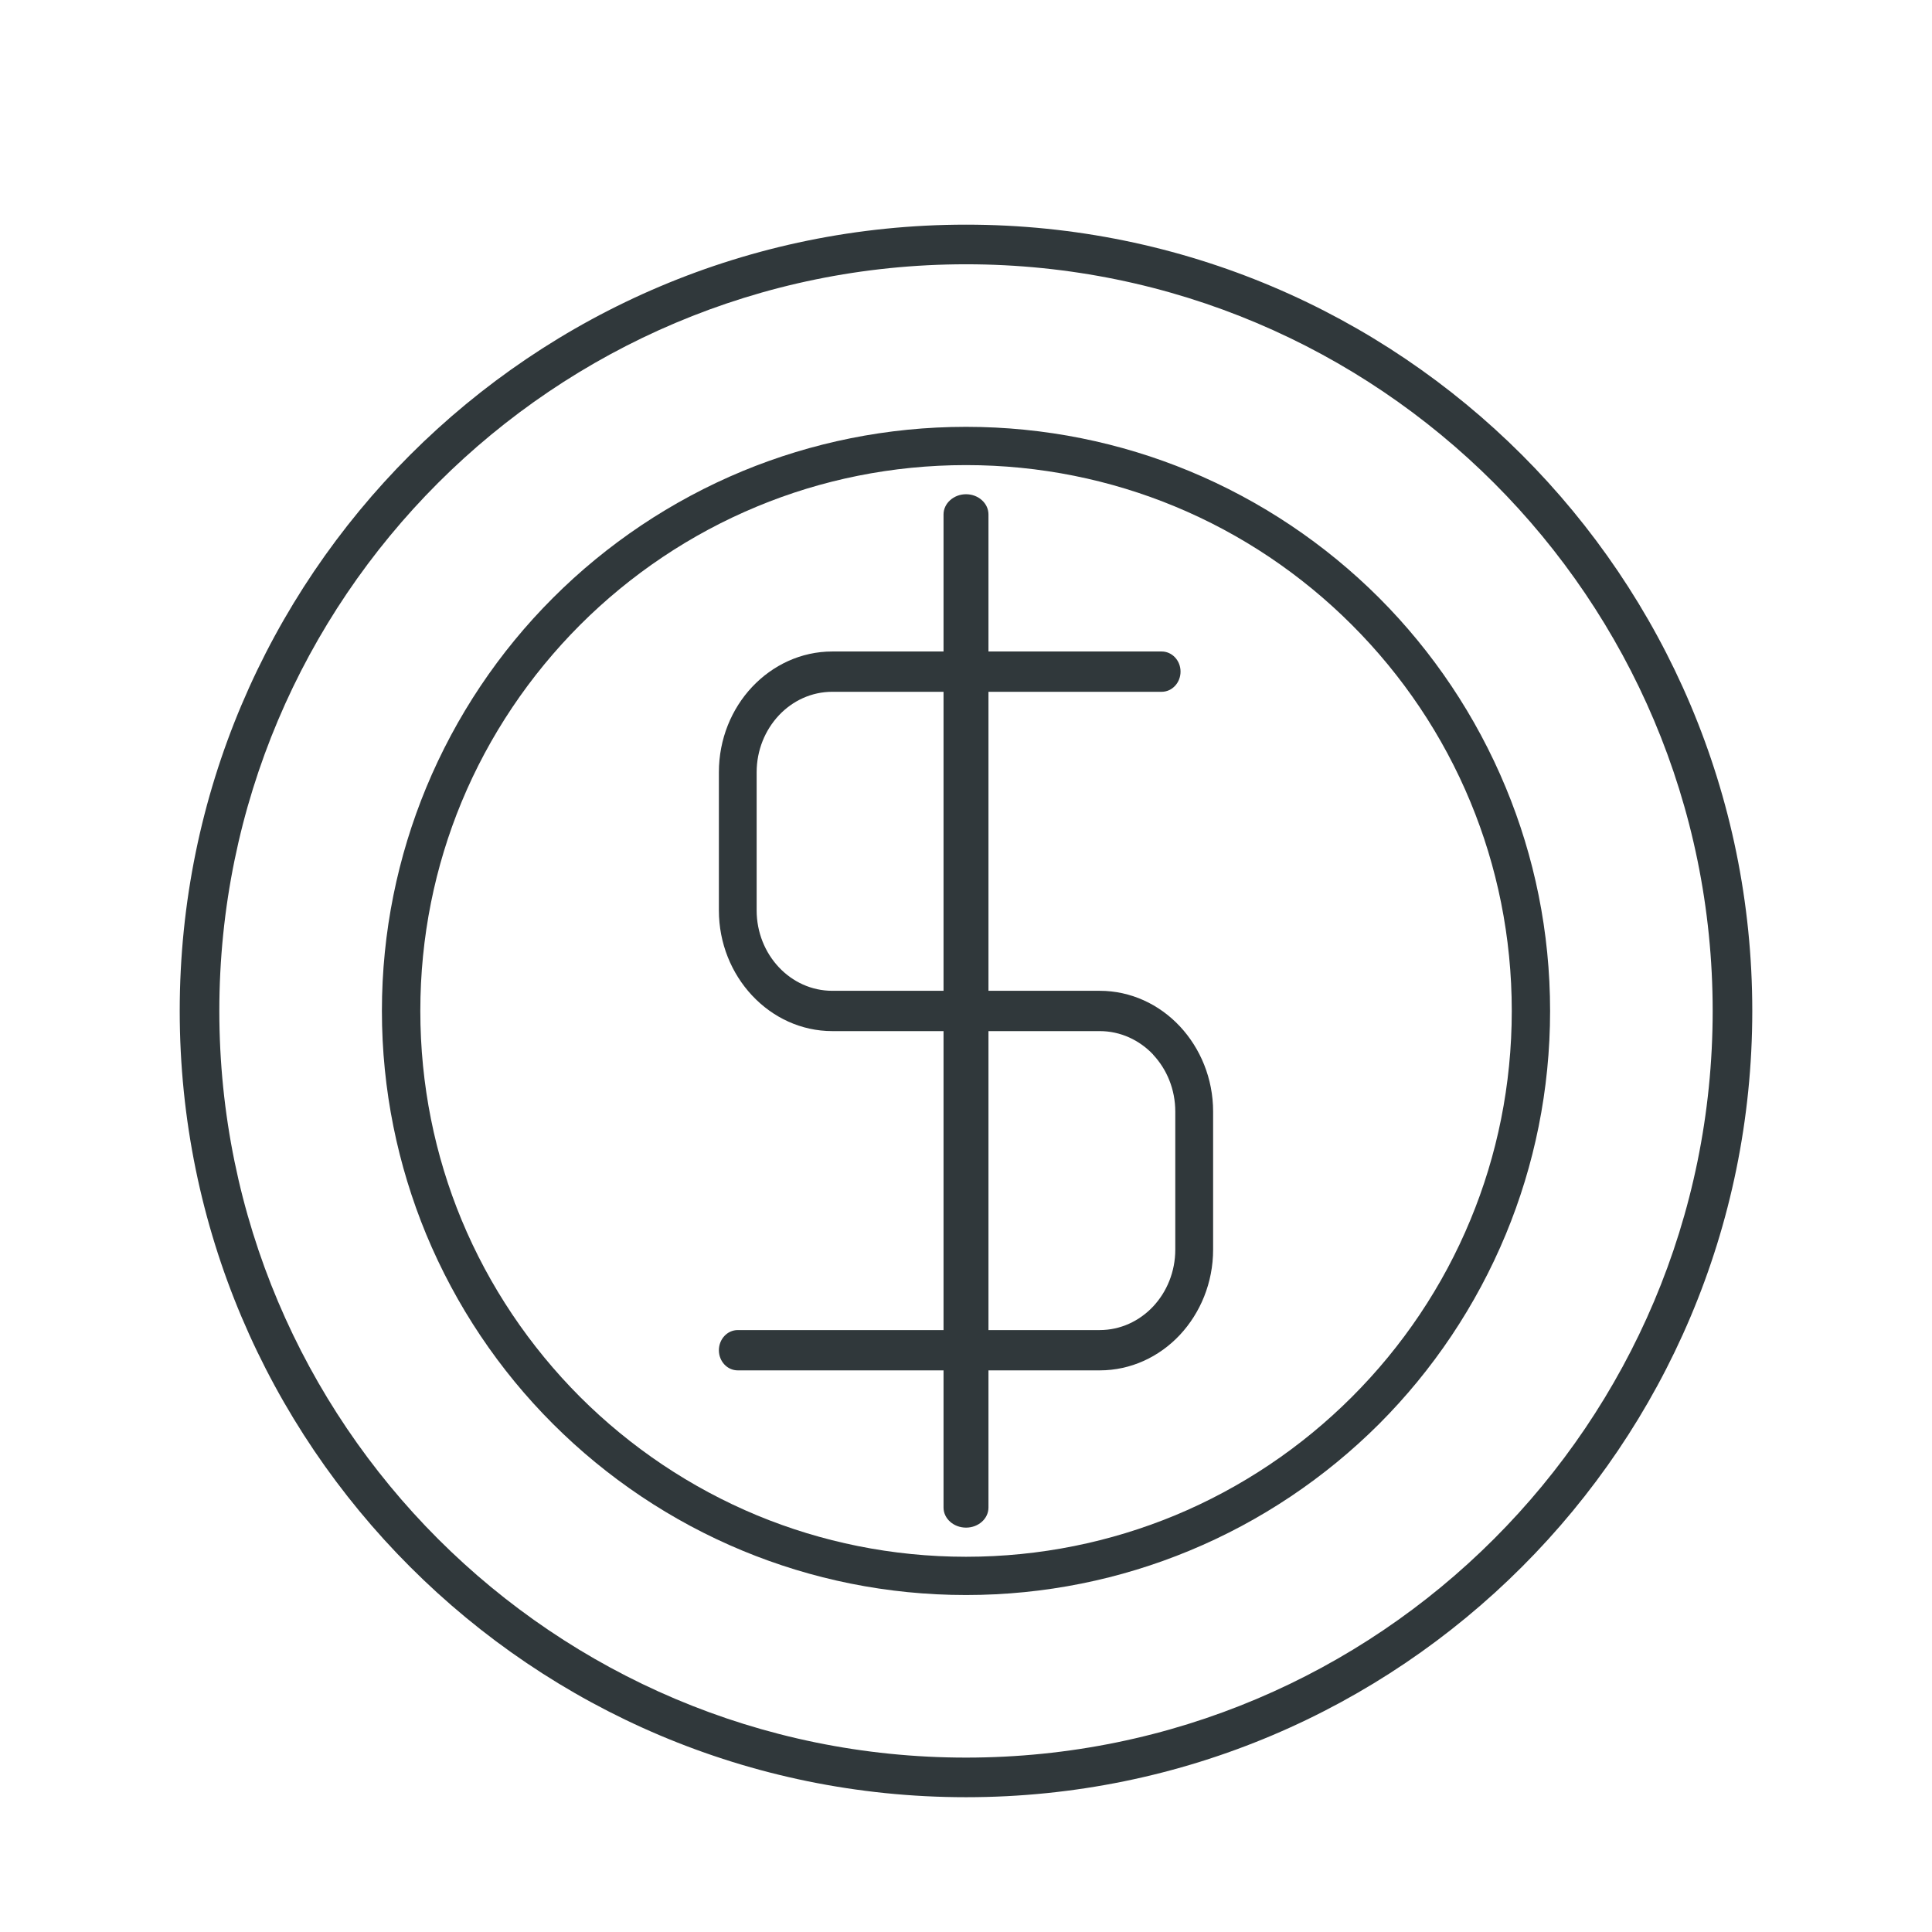
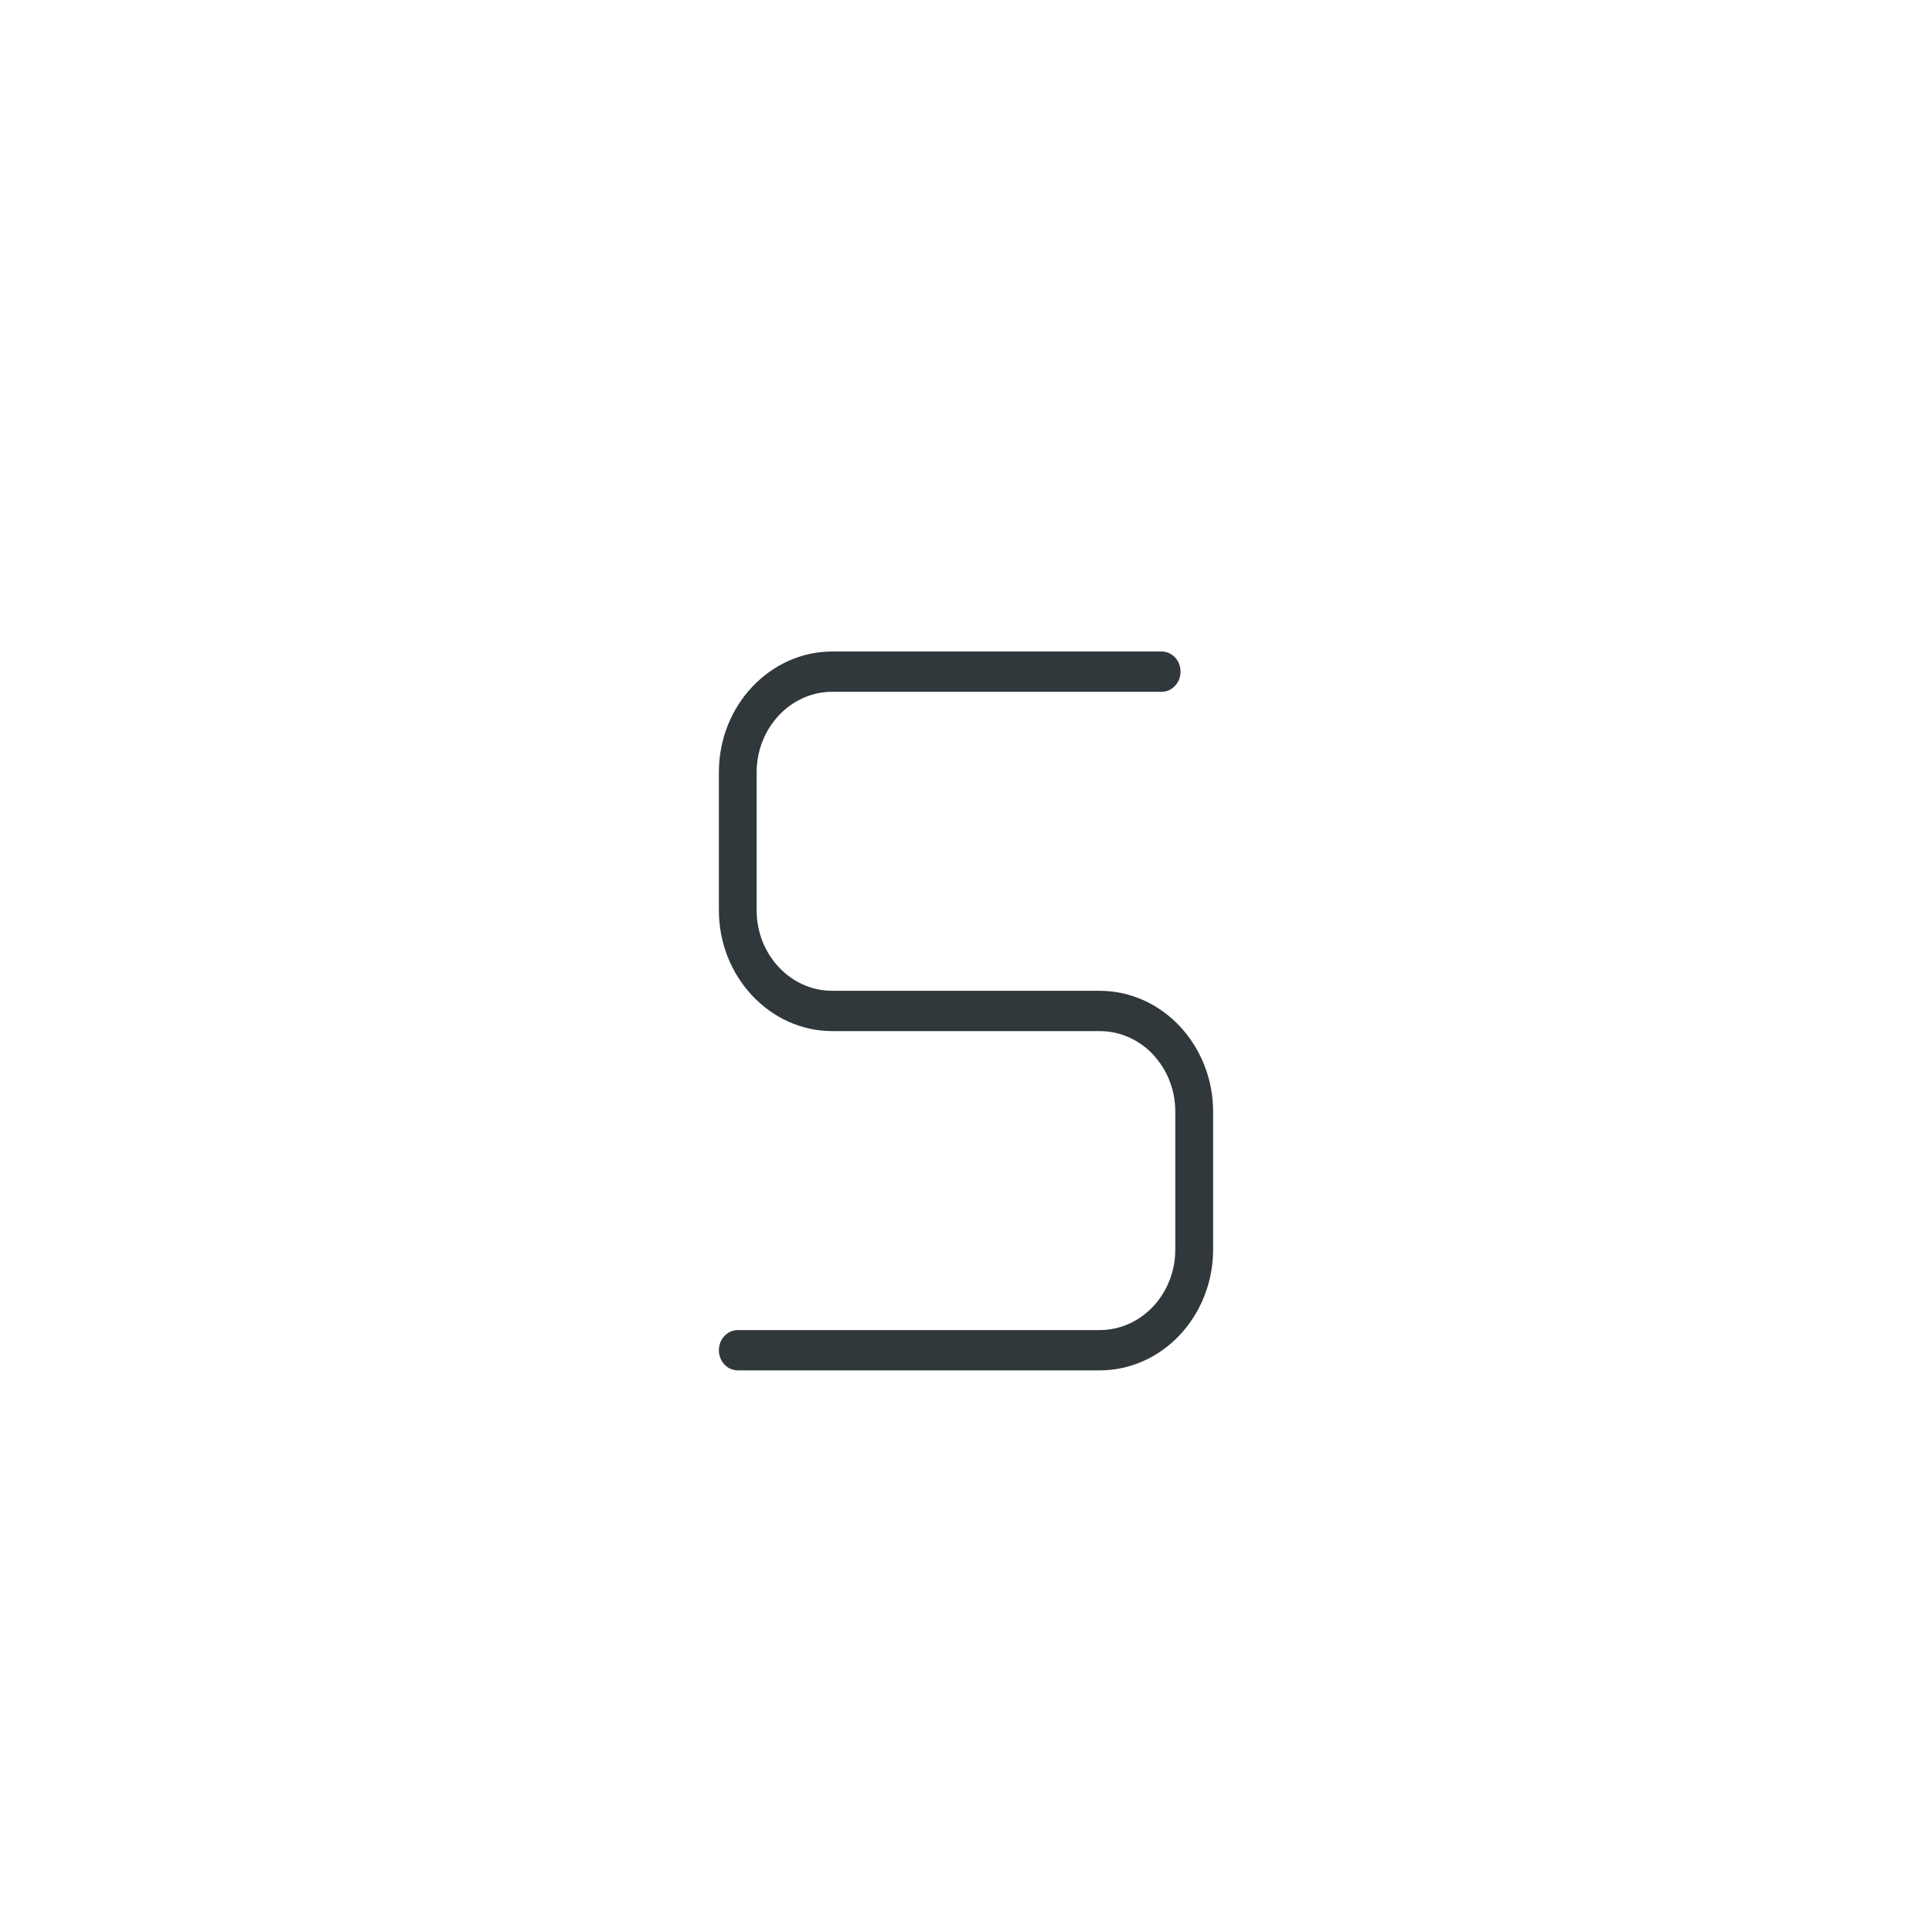
<svg xmlns="http://www.w3.org/2000/svg" width="86" height="86" viewBox="0 0 86 86" fill="none">
  <path fill-rule="evenodd" clip-rule="evenodd" d="M32.84 61C32.373 61 32 60.597 32 60.105C32 59.612 32.373 59.206 32.84 59.206H48.951C49.878 59.206 50.718 58.805 51.33 58.156C51.939 57.505 52.316 56.61 52.316 55.623V49.481C52.316 48.492 51.939 47.597 51.33 46.948V46.941C50.718 46.297 49.878 45.898 48.951 45.898H37.048C35.661 45.898 34.398 45.293 33.485 44.319L33.481 44.316L33.479 44.313L33.472 44.306C32.562 43.33 32 41.991 32 40.522V34.377C32 32.894 32.565 31.552 33.479 30.579C34.395 29.607 35.655 29 37.048 29H51.71C52.173 29 52.55 29.401 52.55 29.895C52.55 30.392 52.173 30.794 51.71 30.794H37.048C36.121 30.794 35.278 31.195 34.669 31.844C34.06 32.495 33.681 33.39 33.681 34.377V40.522C33.681 41.508 34.058 42.403 34.666 43.052L34.669 43.055C35.278 43.703 36.119 44.104 37.048 44.104H48.951C50.338 44.104 51.602 44.707 52.514 45.679L52.518 45.683C53.43 46.66 54 48.002 54 49.481V55.623C54 57.102 53.43 58.448 52.518 59.424C51.605 60.397 50.341 61 48.951 61H32.84Z" fill="#30383B" />
-   <path fill-rule="evenodd" clip-rule="evenodd" d="M42 22.899C42 22.405 42.452 22 43.002 22C43.552 22 44 22.405 44 22.899V67.107C44 67.601 43.552 68 43.002 68C42.452 68 42 67.601 42 67.107V22.899Z" fill="#30383B" />
-   <path fill-rule="evenodd" clip-rule="evenodd" d="M43.002 11.764C33.822 11.764 25.515 15.484 19.498 21.498C13.485 27.512 9.763 35.82 9.763 44.999C9.763 54.176 13.485 62.488 19.498 68.502C25.515 74.516 33.822 78.237 43.002 78.237C52.179 78.237 60.489 74.519 66.503 68.502C72.517 62.488 76.237 54.176 76.237 44.999C76.237 35.82 72.517 27.512 66.503 21.498C60.489 15.484 52.179 11.764 43.002 11.764ZM18.254 20.251C24.587 13.918 33.337 10 43.002 10C52.664 10 61.414 13.918 67.749 20.251C74.082 26.583 78 35.335 78 44.999C78 54.662 74.082 63.416 67.749 69.745C61.414 76.082 52.664 80 43.002 80C33.337 80 24.587 76.082 18.254 69.745C11.922 63.416 8 54.662 8 44.999C8 35.335 11.922 26.583 18.254 20.251Z" fill="#30383B" />
-   <path fill-rule="evenodd" clip-rule="evenodd" d="M43.002 69.297C46.297 69.297 49.438 68.639 52.297 67.457C55.264 66.226 57.939 64.422 60.181 62.18C62.424 59.938 64.231 57.263 65.457 54.292C66.641 51.436 67.294 48.295 67.294 44.999C67.294 41.701 66.641 38.564 65.457 35.704C64.231 32.737 62.424 30.062 60.181 27.82C57.939 25.576 55.264 23.771 52.297 22.543C49.434 21.357 46.293 20.703 43.002 20.703C39.707 20.703 36.562 21.357 33.707 22.543C30.741 23.771 28.063 25.576 25.819 27.82C23.581 30.062 21.774 32.737 20.544 35.704C19.36 38.564 18.71 41.701 18.71 44.999C18.71 48.295 19.36 51.436 20.544 54.296C21.774 57.263 23.581 59.938 25.819 62.18C28.063 64.422 30.741 66.226 33.707 67.457C36.562 68.639 39.707 69.297 43.002 69.297ZM52.94 69.029C49.874 70.299 46.514 71 43.002 71C39.486 71 36.127 70.299 33.06 69.029C29.875 67.711 27.01 65.777 24.617 63.386C22.22 60.993 20.292 58.127 18.971 54.943C17.705 51.875 17 48.517 17 44.999C17 41.483 17.705 38.125 18.971 35.061C20.292 31.872 22.22 29.006 24.617 26.612C27.01 24.219 29.875 22.289 33.06 20.968C36.127 19.7 39.486 19 43.002 19C46.514 19 49.874 19.7 52.94 20.968C56.128 22.289 58.991 24.219 61.388 26.612C63.778 29.006 65.709 31.872 67.029 35.061C68.3 38.125 69 41.483 69 44.999C69 48.517 68.3 51.875 67.029 54.943C65.709 58.127 63.778 60.993 61.388 63.386C58.991 65.777 56.128 67.711 52.94 69.029Z" fill="#30383B" />
</svg>